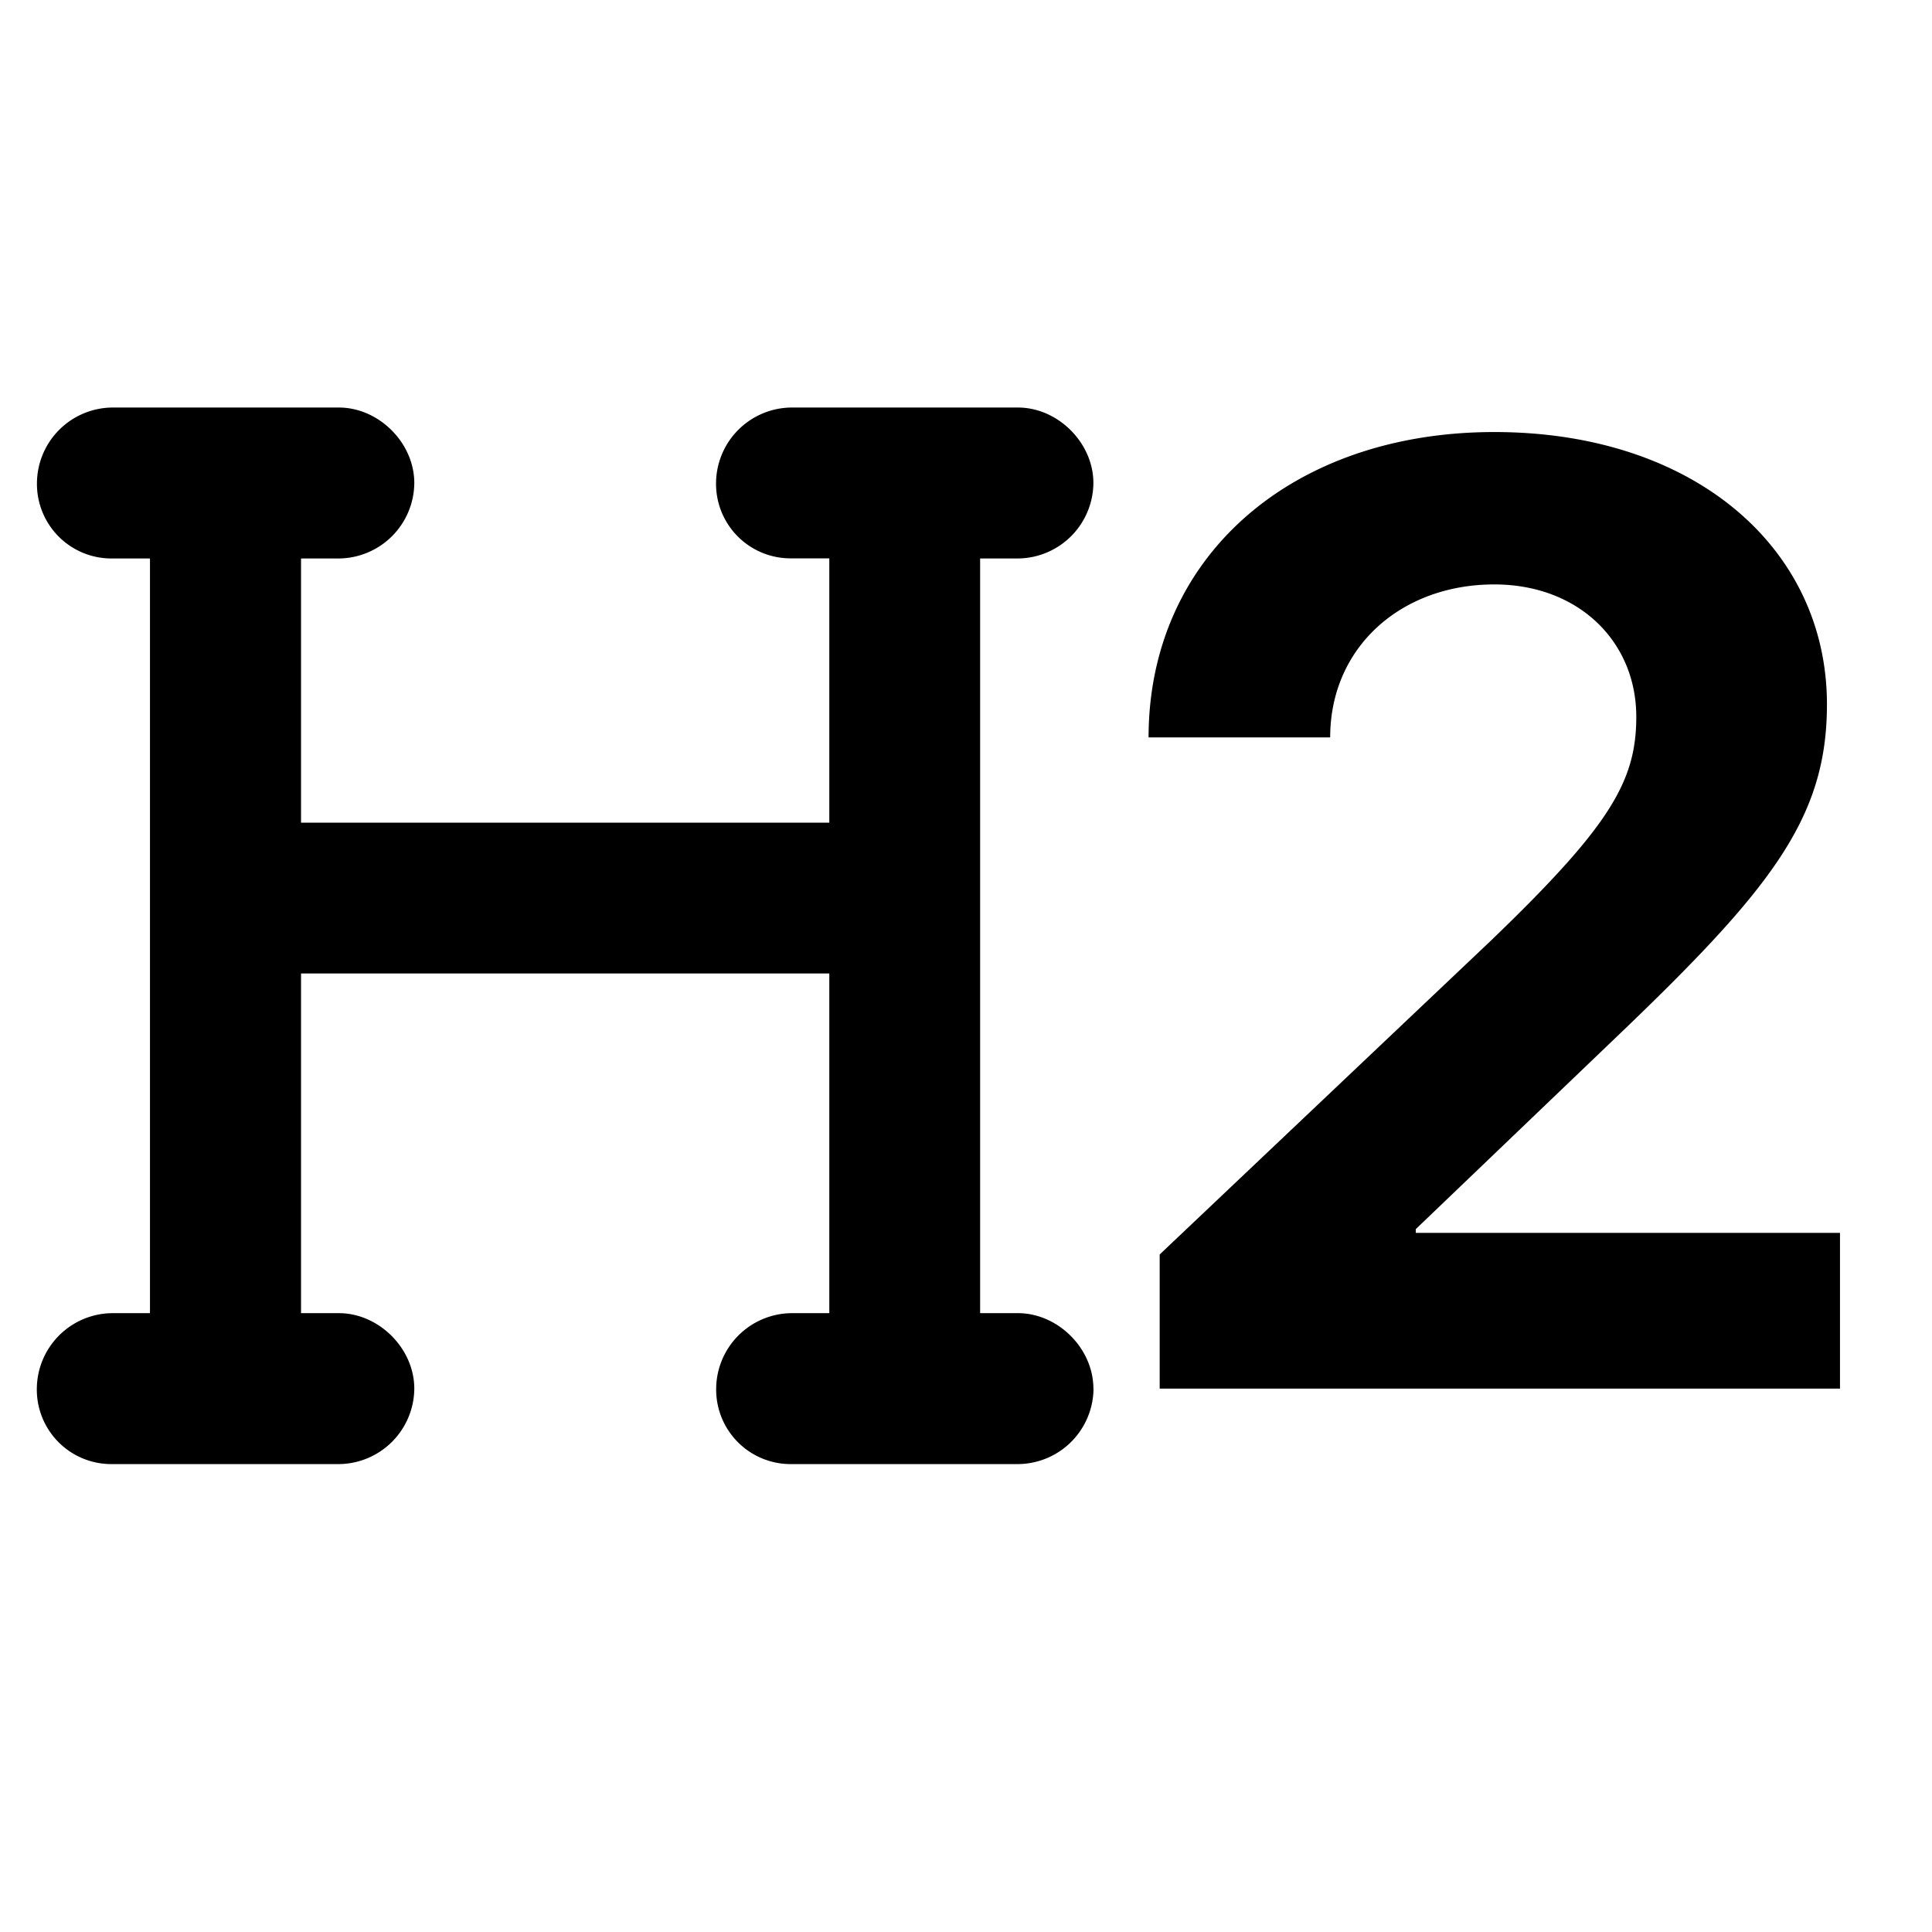
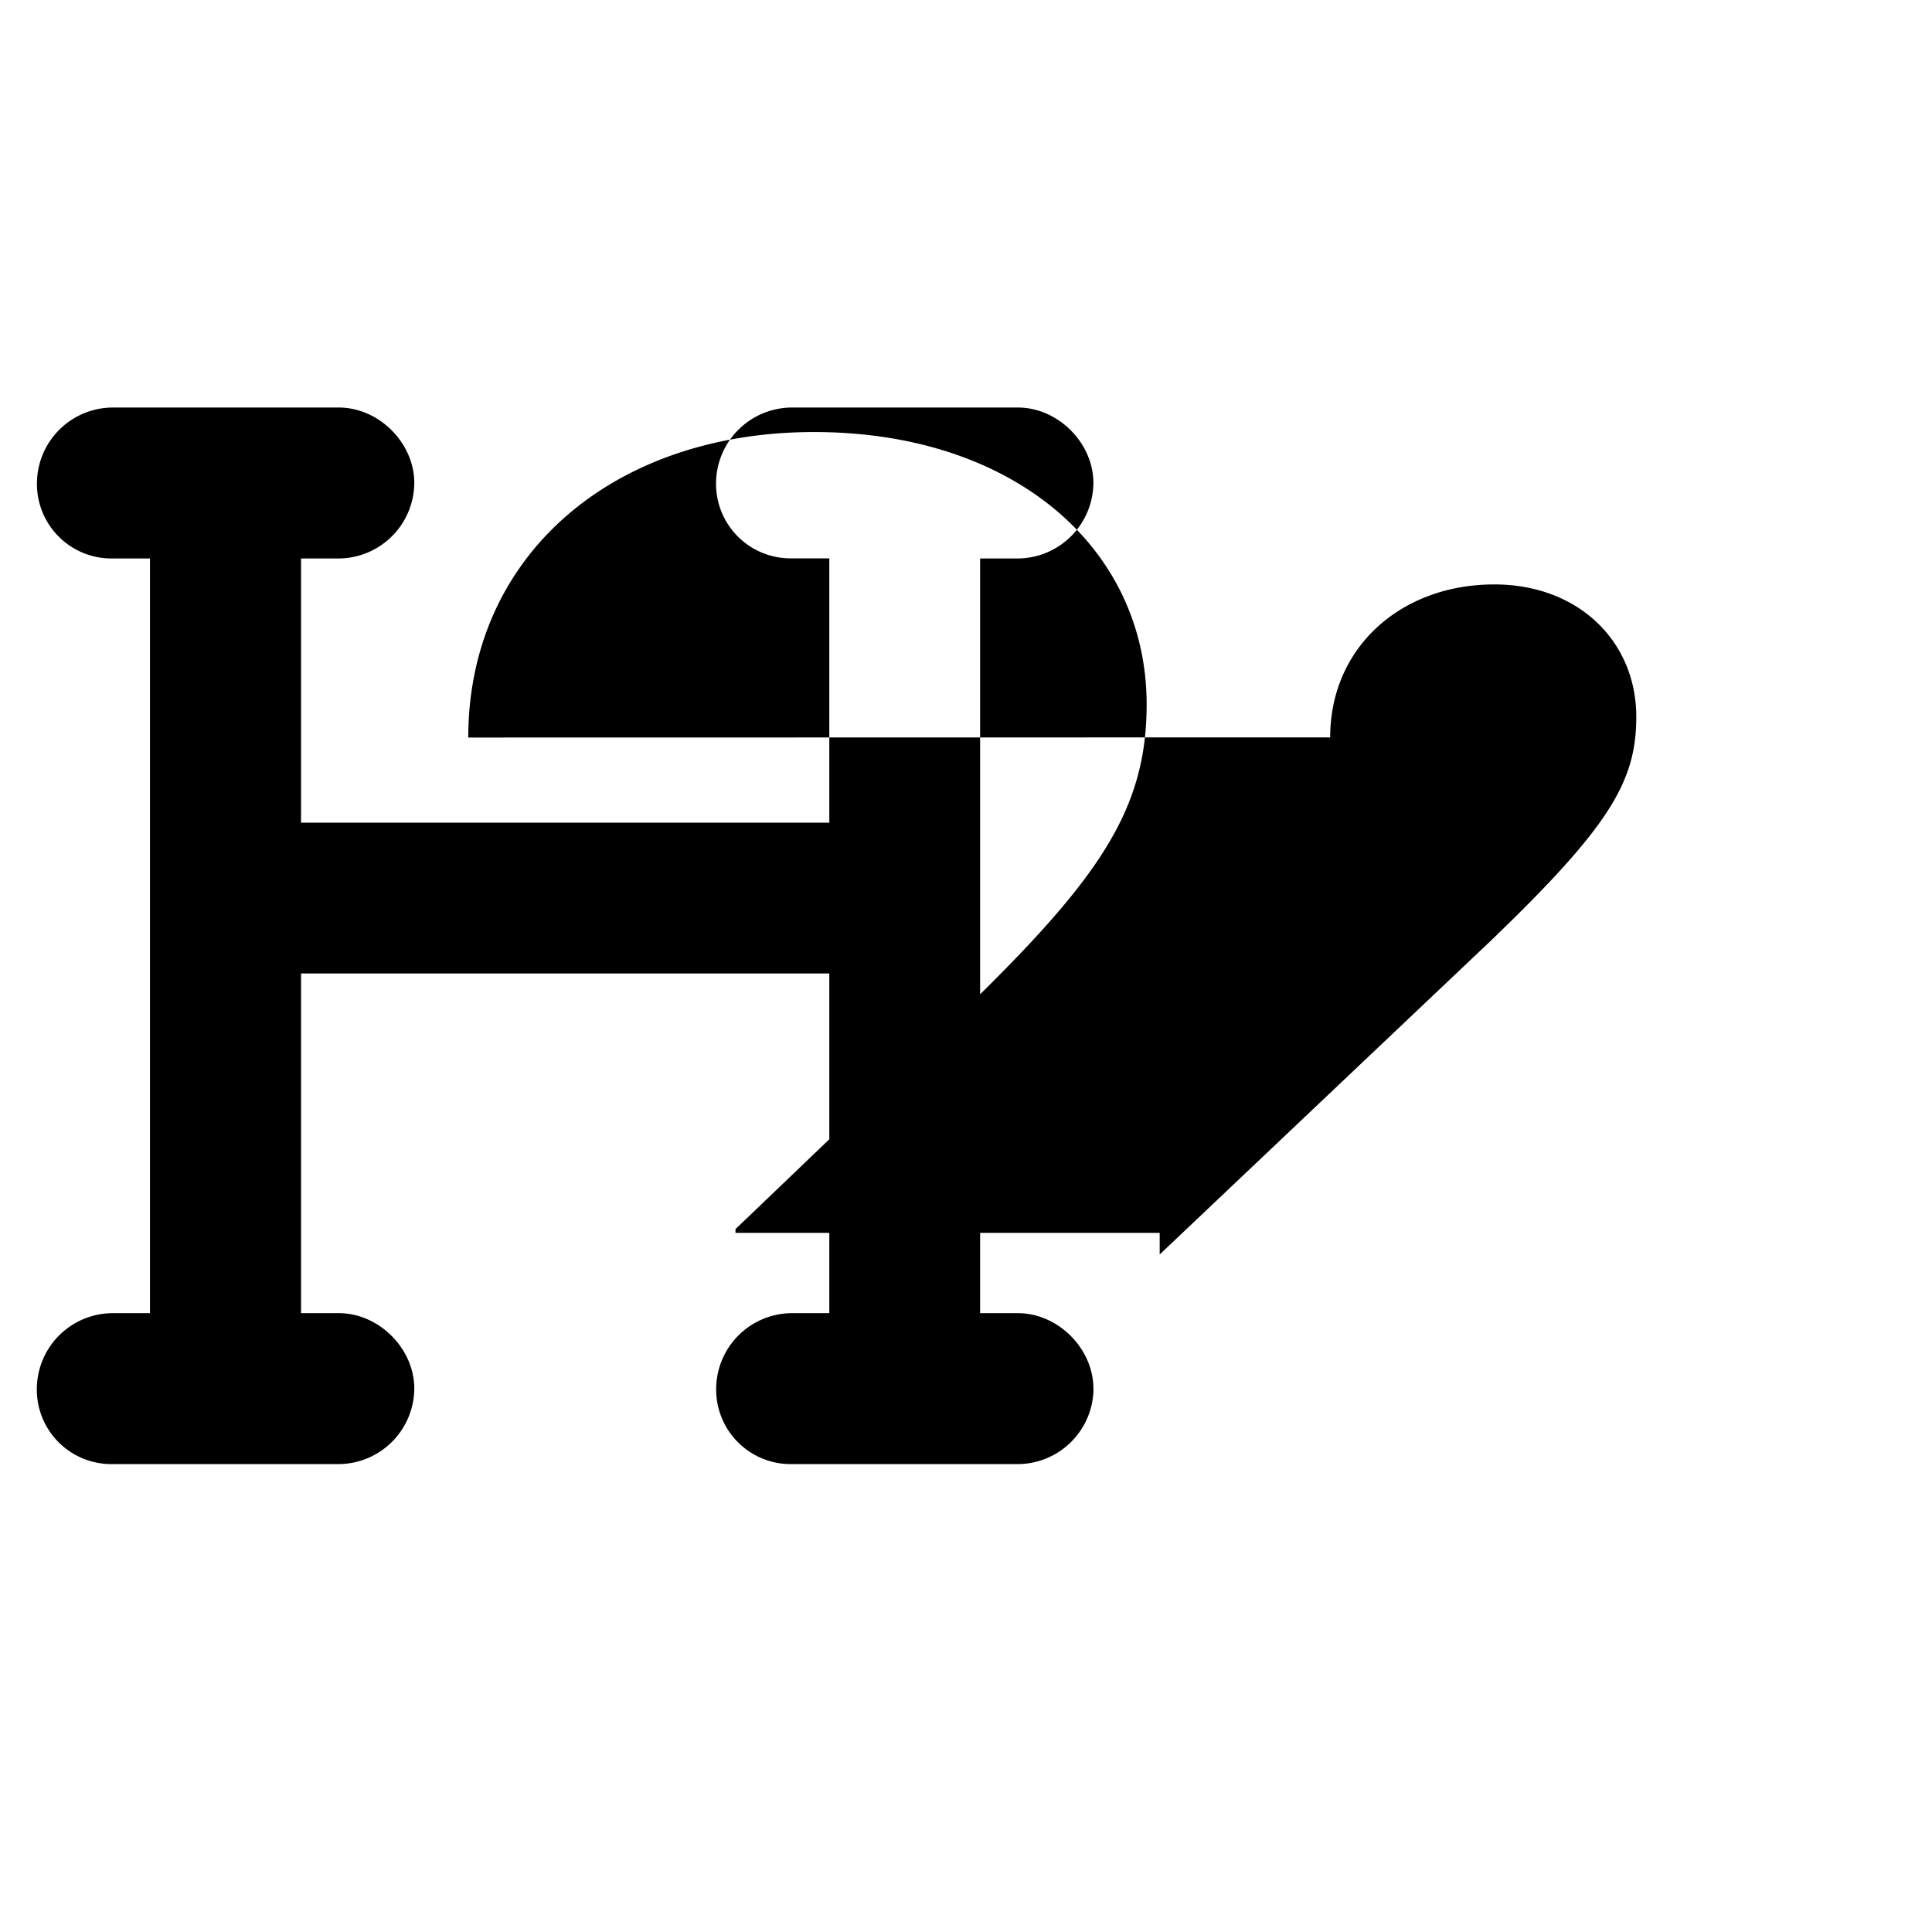
<svg xmlns="http://www.w3.org/2000/svg" id="icon-h2" viewBox="0 0 16 16">
-   <path d="M9.056 11.5a.63.63 0 0 1-.625.625H6.556a.617.617 0 0 1-.625-.625.63.63 0 0 1 .625-.625h.312V8.062H2.493v2.813h.313c.332 0 .625.293.625.625a.63.63 0 0 1-.625.625H.93a.617.617 0 0 1-.625-.625.63.63 0 0 1 .625-.625h.312v-6.25H.931A.617.617 0 0 1 .306 4a.63.63 0 0 1 .625-.625h1.875c.332 0 .625.293.625.625a.63.63 0 0 1-.625.625h-.313v2.188h4.375V4.624h-.312A.617.617 0 0 1 5.93 4a.63.63 0 0 1 .625-.625H8.43c.332 0 .625.293.625.625a.63.63 0 0 1-.625.625h-.313v6.25h.313c.332 0 .625.293.625.625Zm.456-5.393h1.504c0-.746.586-1.267 1.359-1.267.698 0 1.176.473 1.176 1.096 0 .537-.22.907-1.203 1.853l-2.744 2.6V11.5h5.634v-1.29h-3.513v-.031l1.627-1.558c1.311-1.251 1.778-1.837 1.778-2.788 0-1.289-1.095-2.255-2.755-2.255-1.681 0-2.863 1.036-2.863 2.53Z" />
+   <path d="M9.056 11.5a.63.63 0 0 1-.625.625H6.556a.617.617 0 0 1-.625-.625.63.63 0 0 1 .625-.625h.312V8.062H2.493v2.813h.313c.332 0 .625.293.625.625a.63.63 0 0 1-.625.625H.93a.617.617 0 0 1-.625-.625.63.63 0 0 1 .625-.625h.312v-6.25H.931A.617.617 0 0 1 .306 4a.63.63 0 0 1 .625-.625h1.875c.332 0 .625.293.625.625a.63.63 0 0 1-.625.625h-.313v2.188h4.375V4.624h-.312A.617.617 0 0 1 5.93 4a.63.63 0 0 1 .625-.625H8.43c.332 0 .625.293.625.625a.63.63 0 0 1-.625.625h-.313v6.25h.313c.332 0 .625.293.625.625Zm.456-5.393h1.504c0-.746.586-1.267 1.359-1.267.698 0 1.176.473 1.176 1.096 0 .537-.22.907-1.203 1.853l-2.744 2.6V11.5v-1.29h-3.513v-.031l1.627-1.558c1.311-1.251 1.778-1.837 1.778-2.788 0-1.289-1.095-2.255-2.755-2.255-1.681 0-2.863 1.036-2.863 2.53Z" />
</svg>